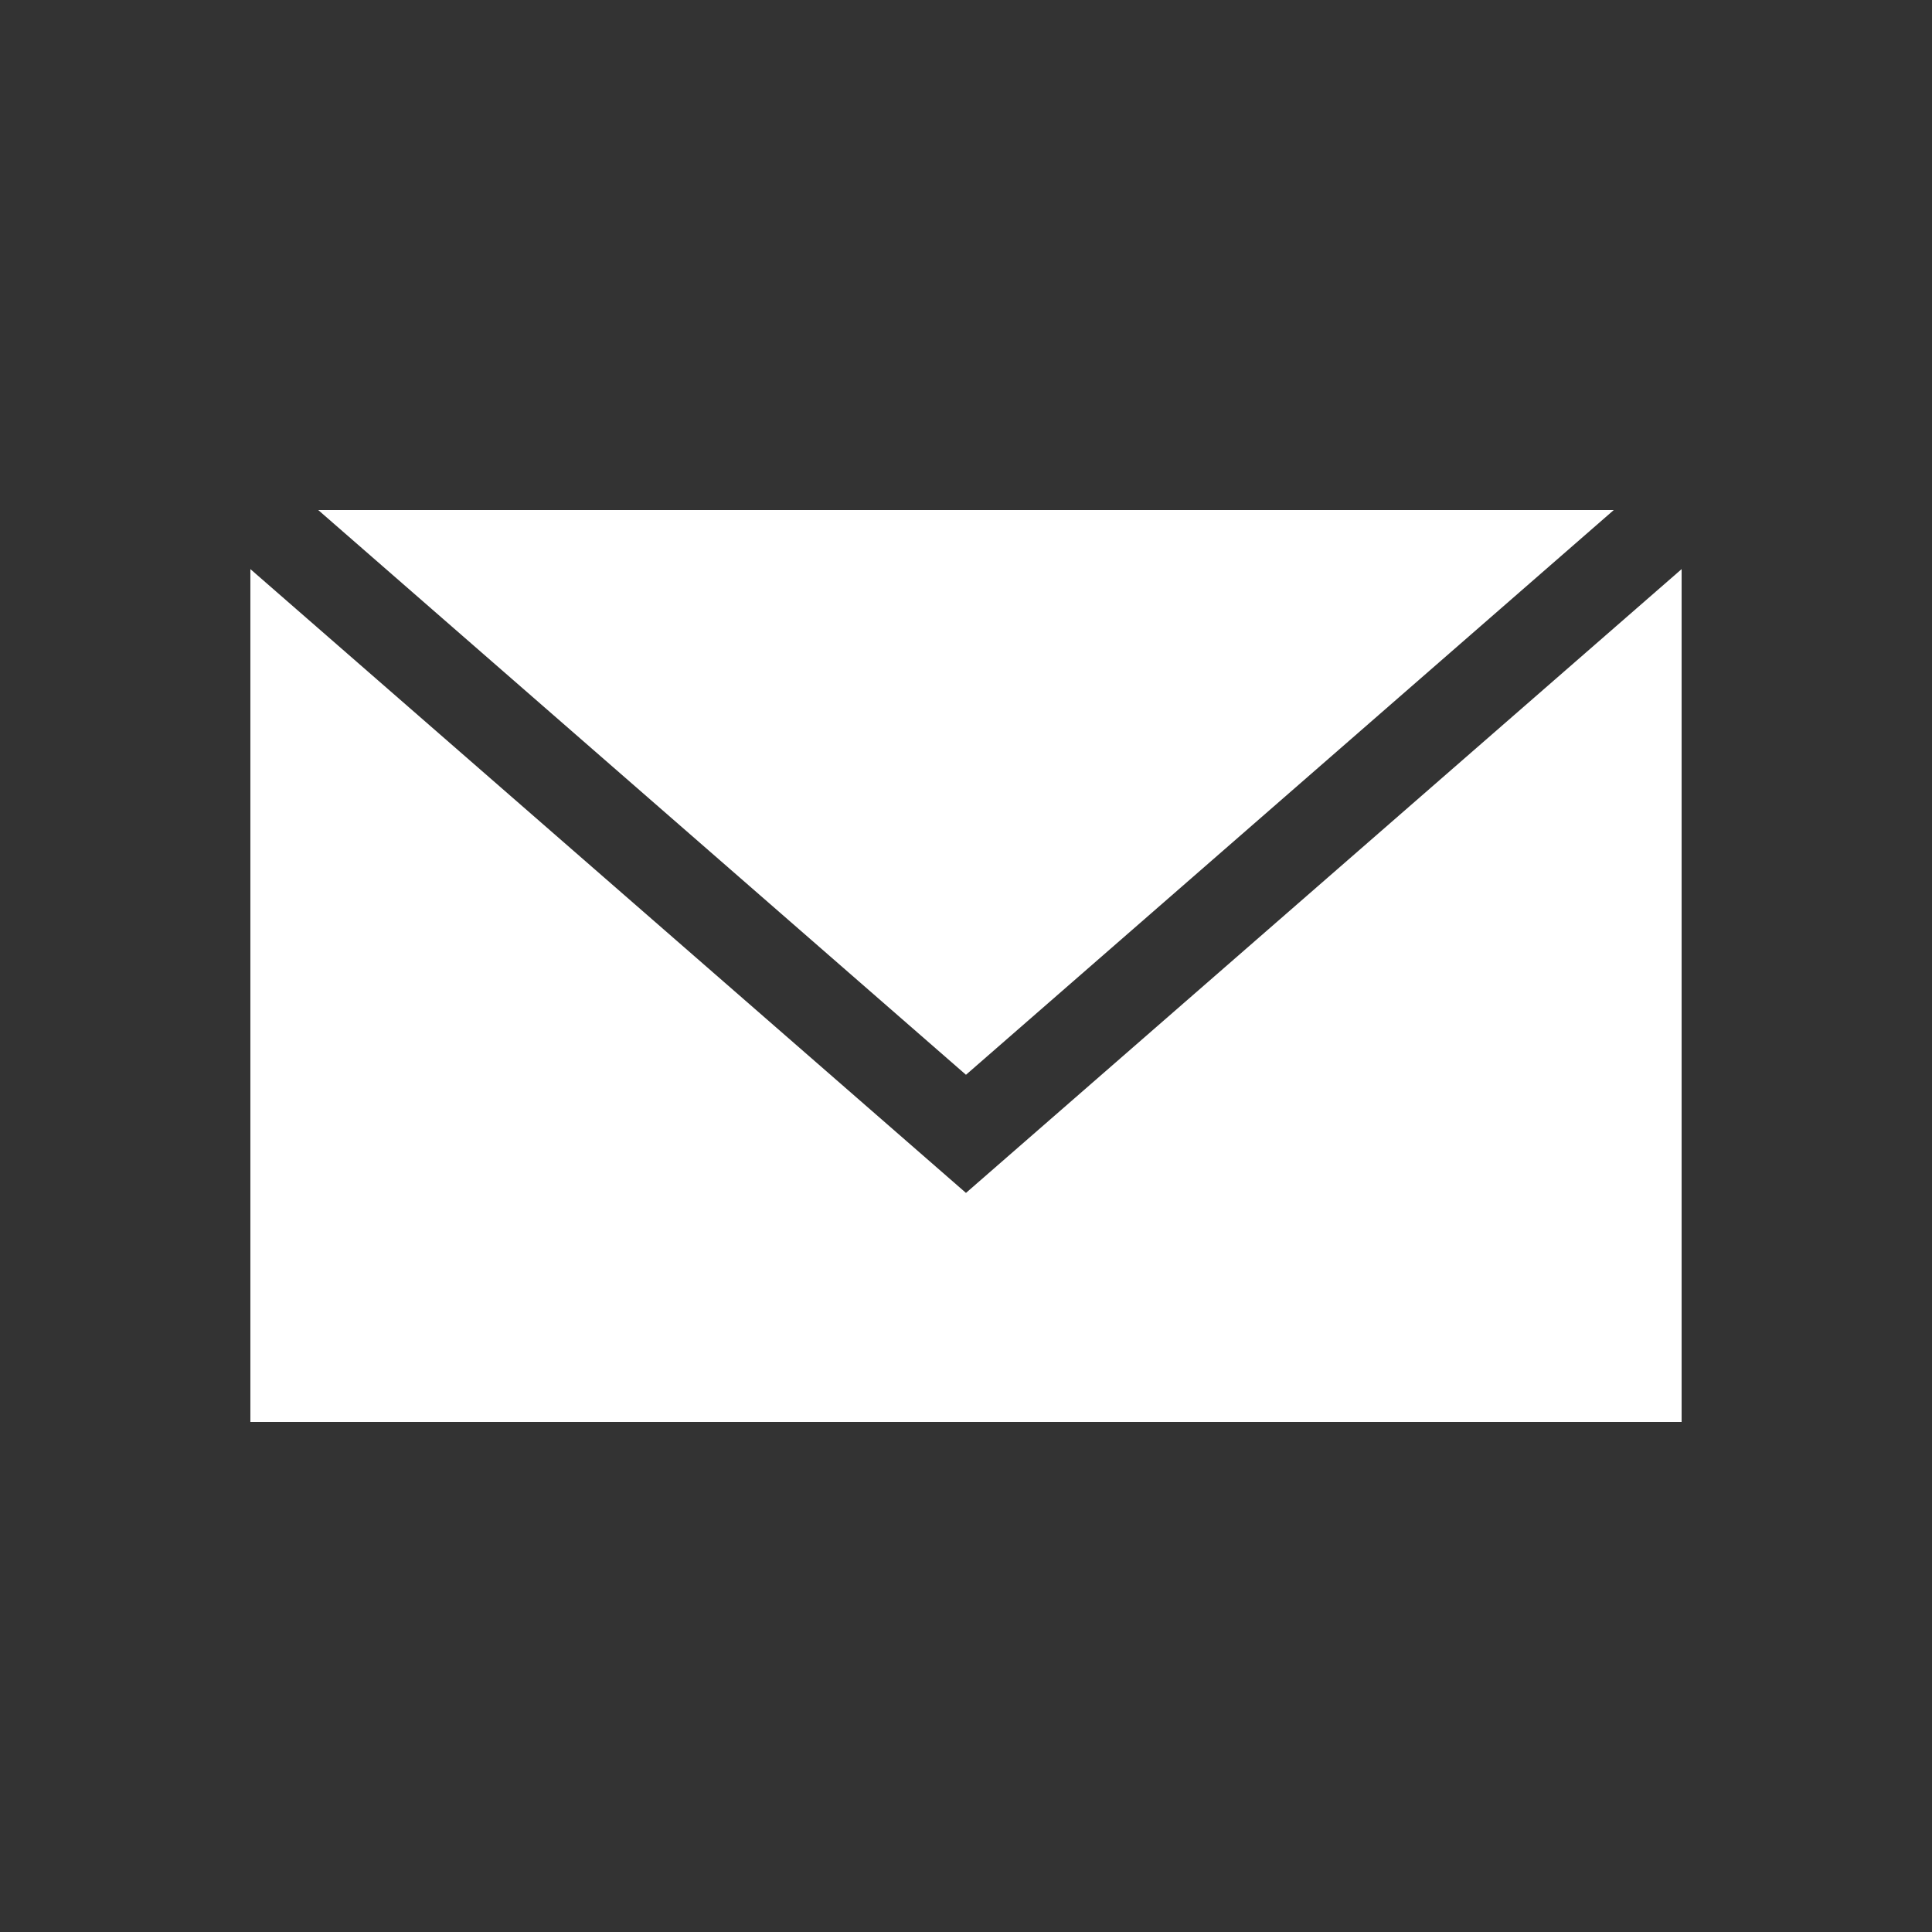
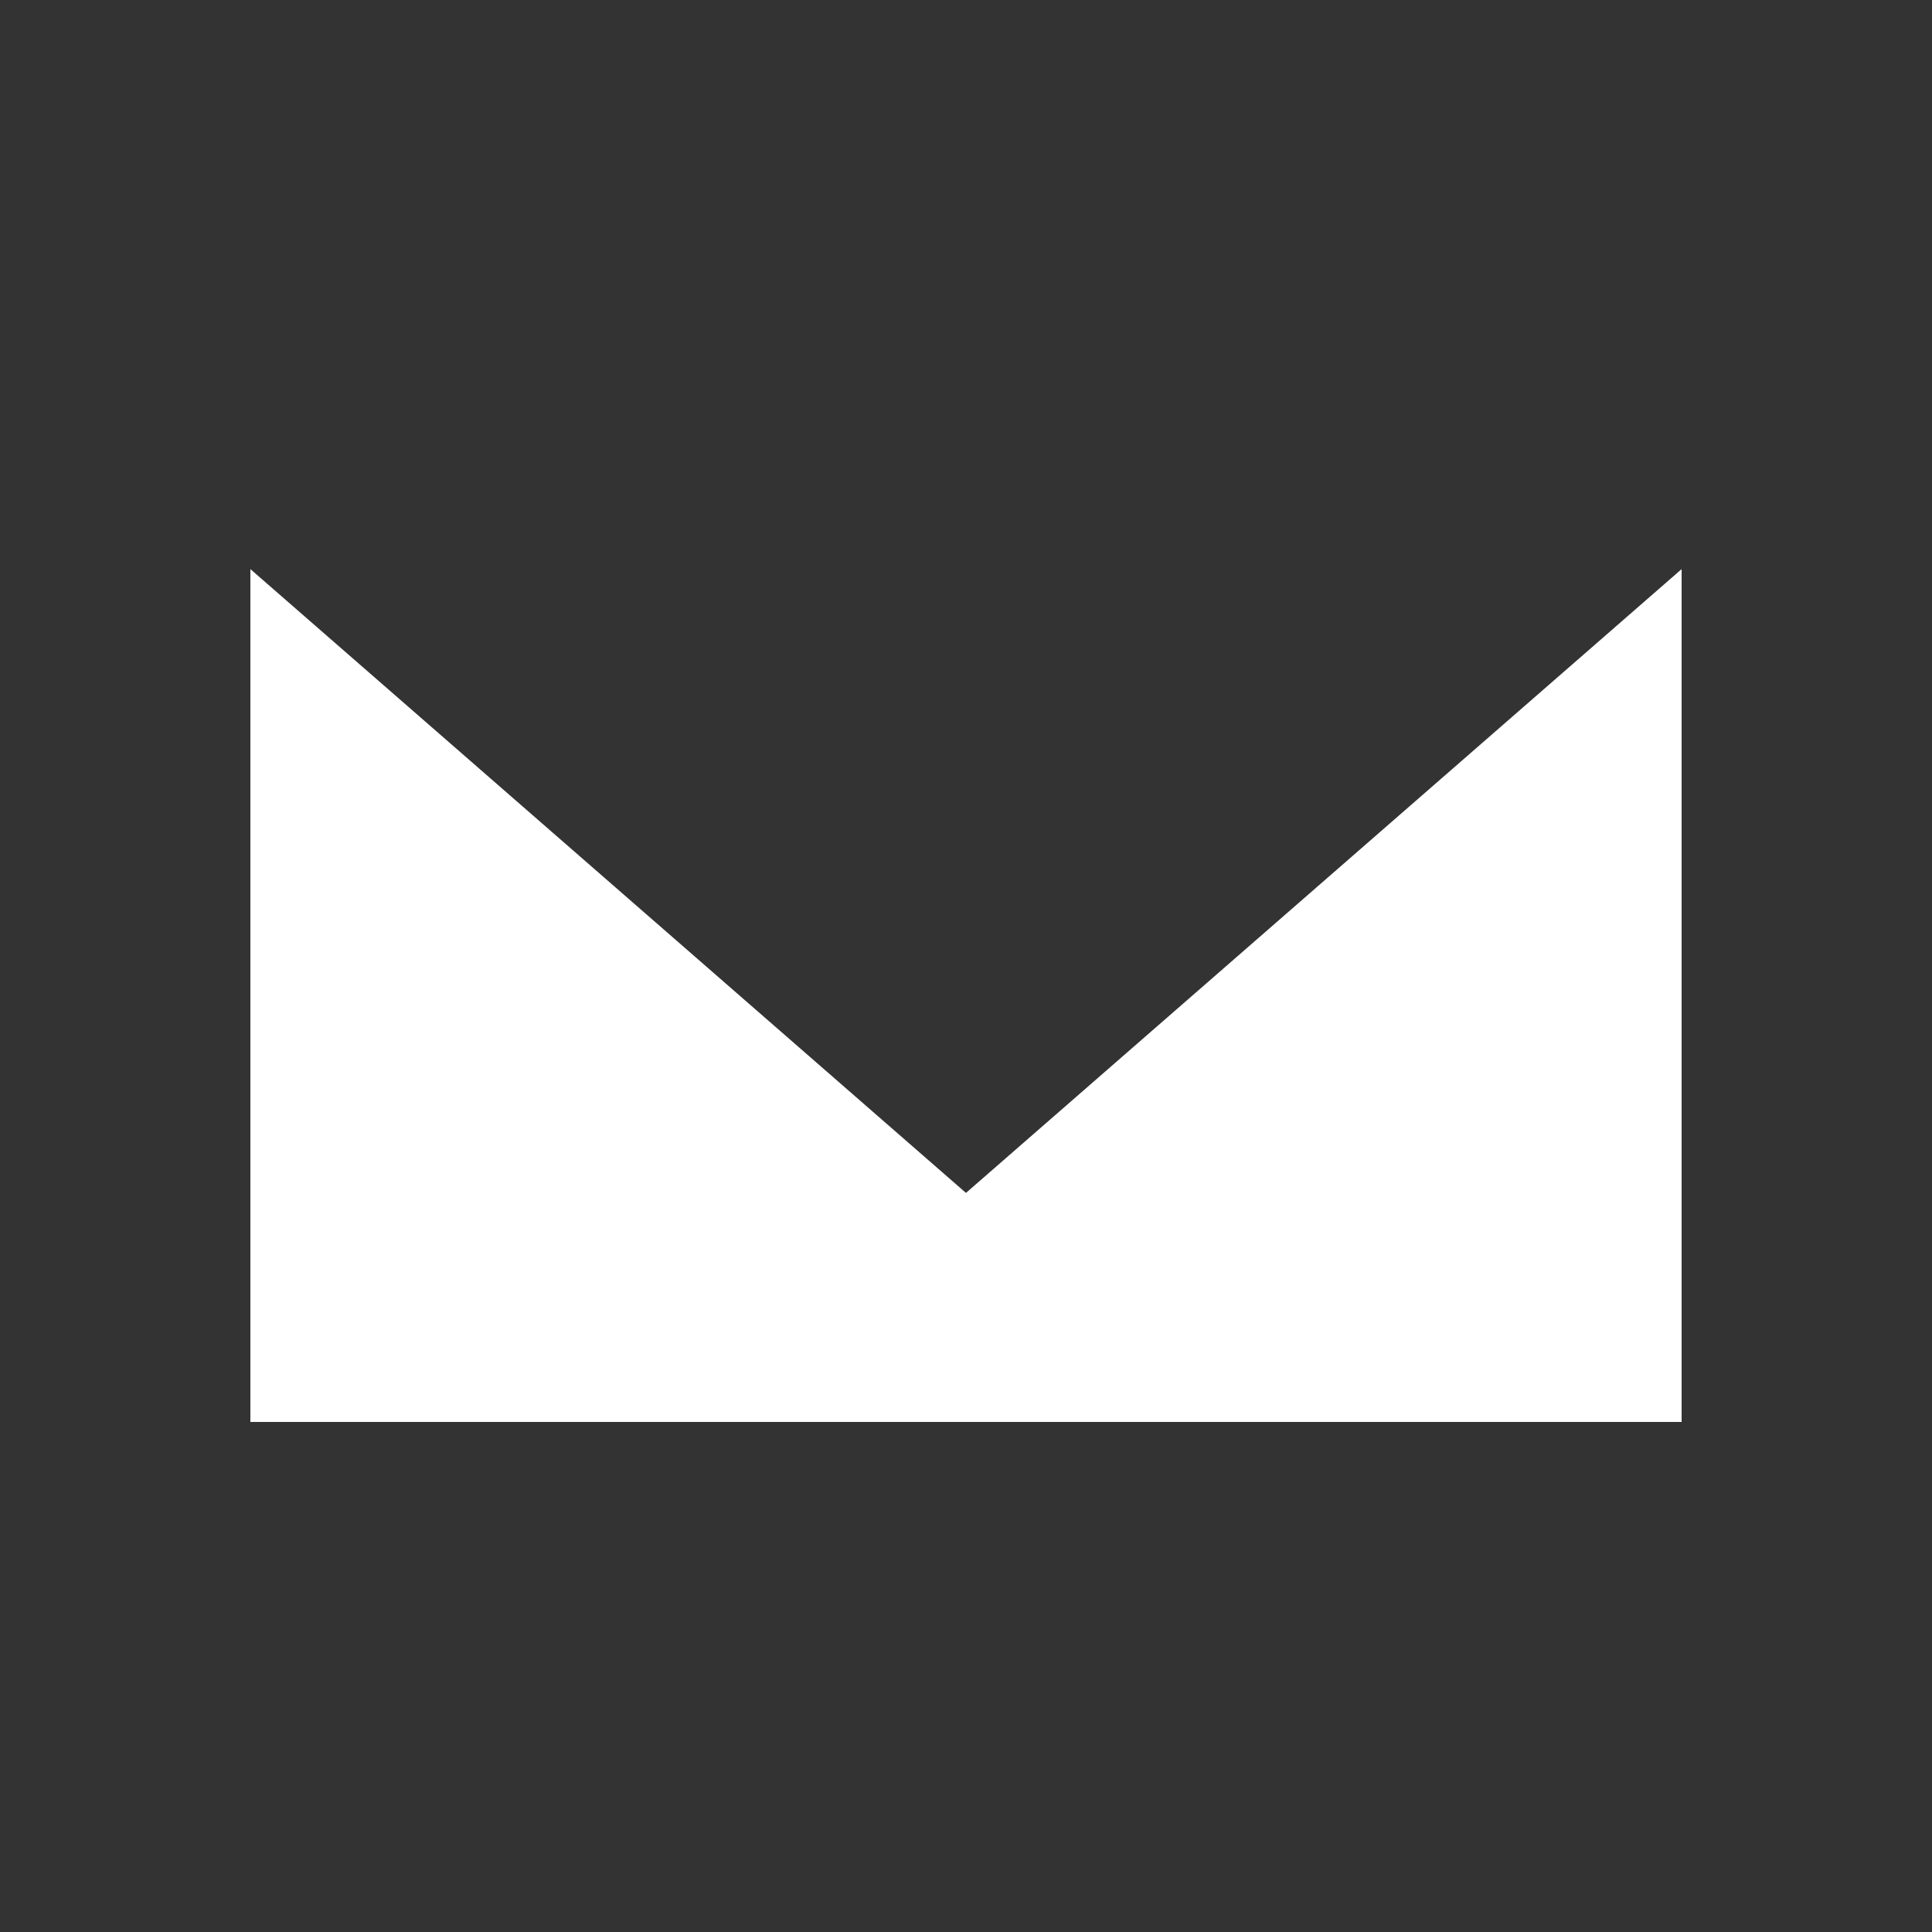
<svg xmlns="http://www.w3.org/2000/svg" id="_レイヤー_1" viewBox="0 0 63.404 63.404">
  <rect x="0" y="0" width="63.404" height="63.404" fill="#333333" stroke="none" />
  <defs>
    <style>.cls-1{fill:none;}.cls-2{fill:#fff;}</style>
  </defs>
  <rect class="cls-1" width="63.404" height="63.404" />
  <g>
-     <polygon class="cls-2" points="52.961 16.738 10.443 16.738 31.701 35.272 52.961 16.738" />
    <polygon class="cls-2" points="31.701 39.149 8.217 18.677 8.217 46.666 55.187 46.666 55.187 18.677 31.701 39.149" />
  </g>
</svg>